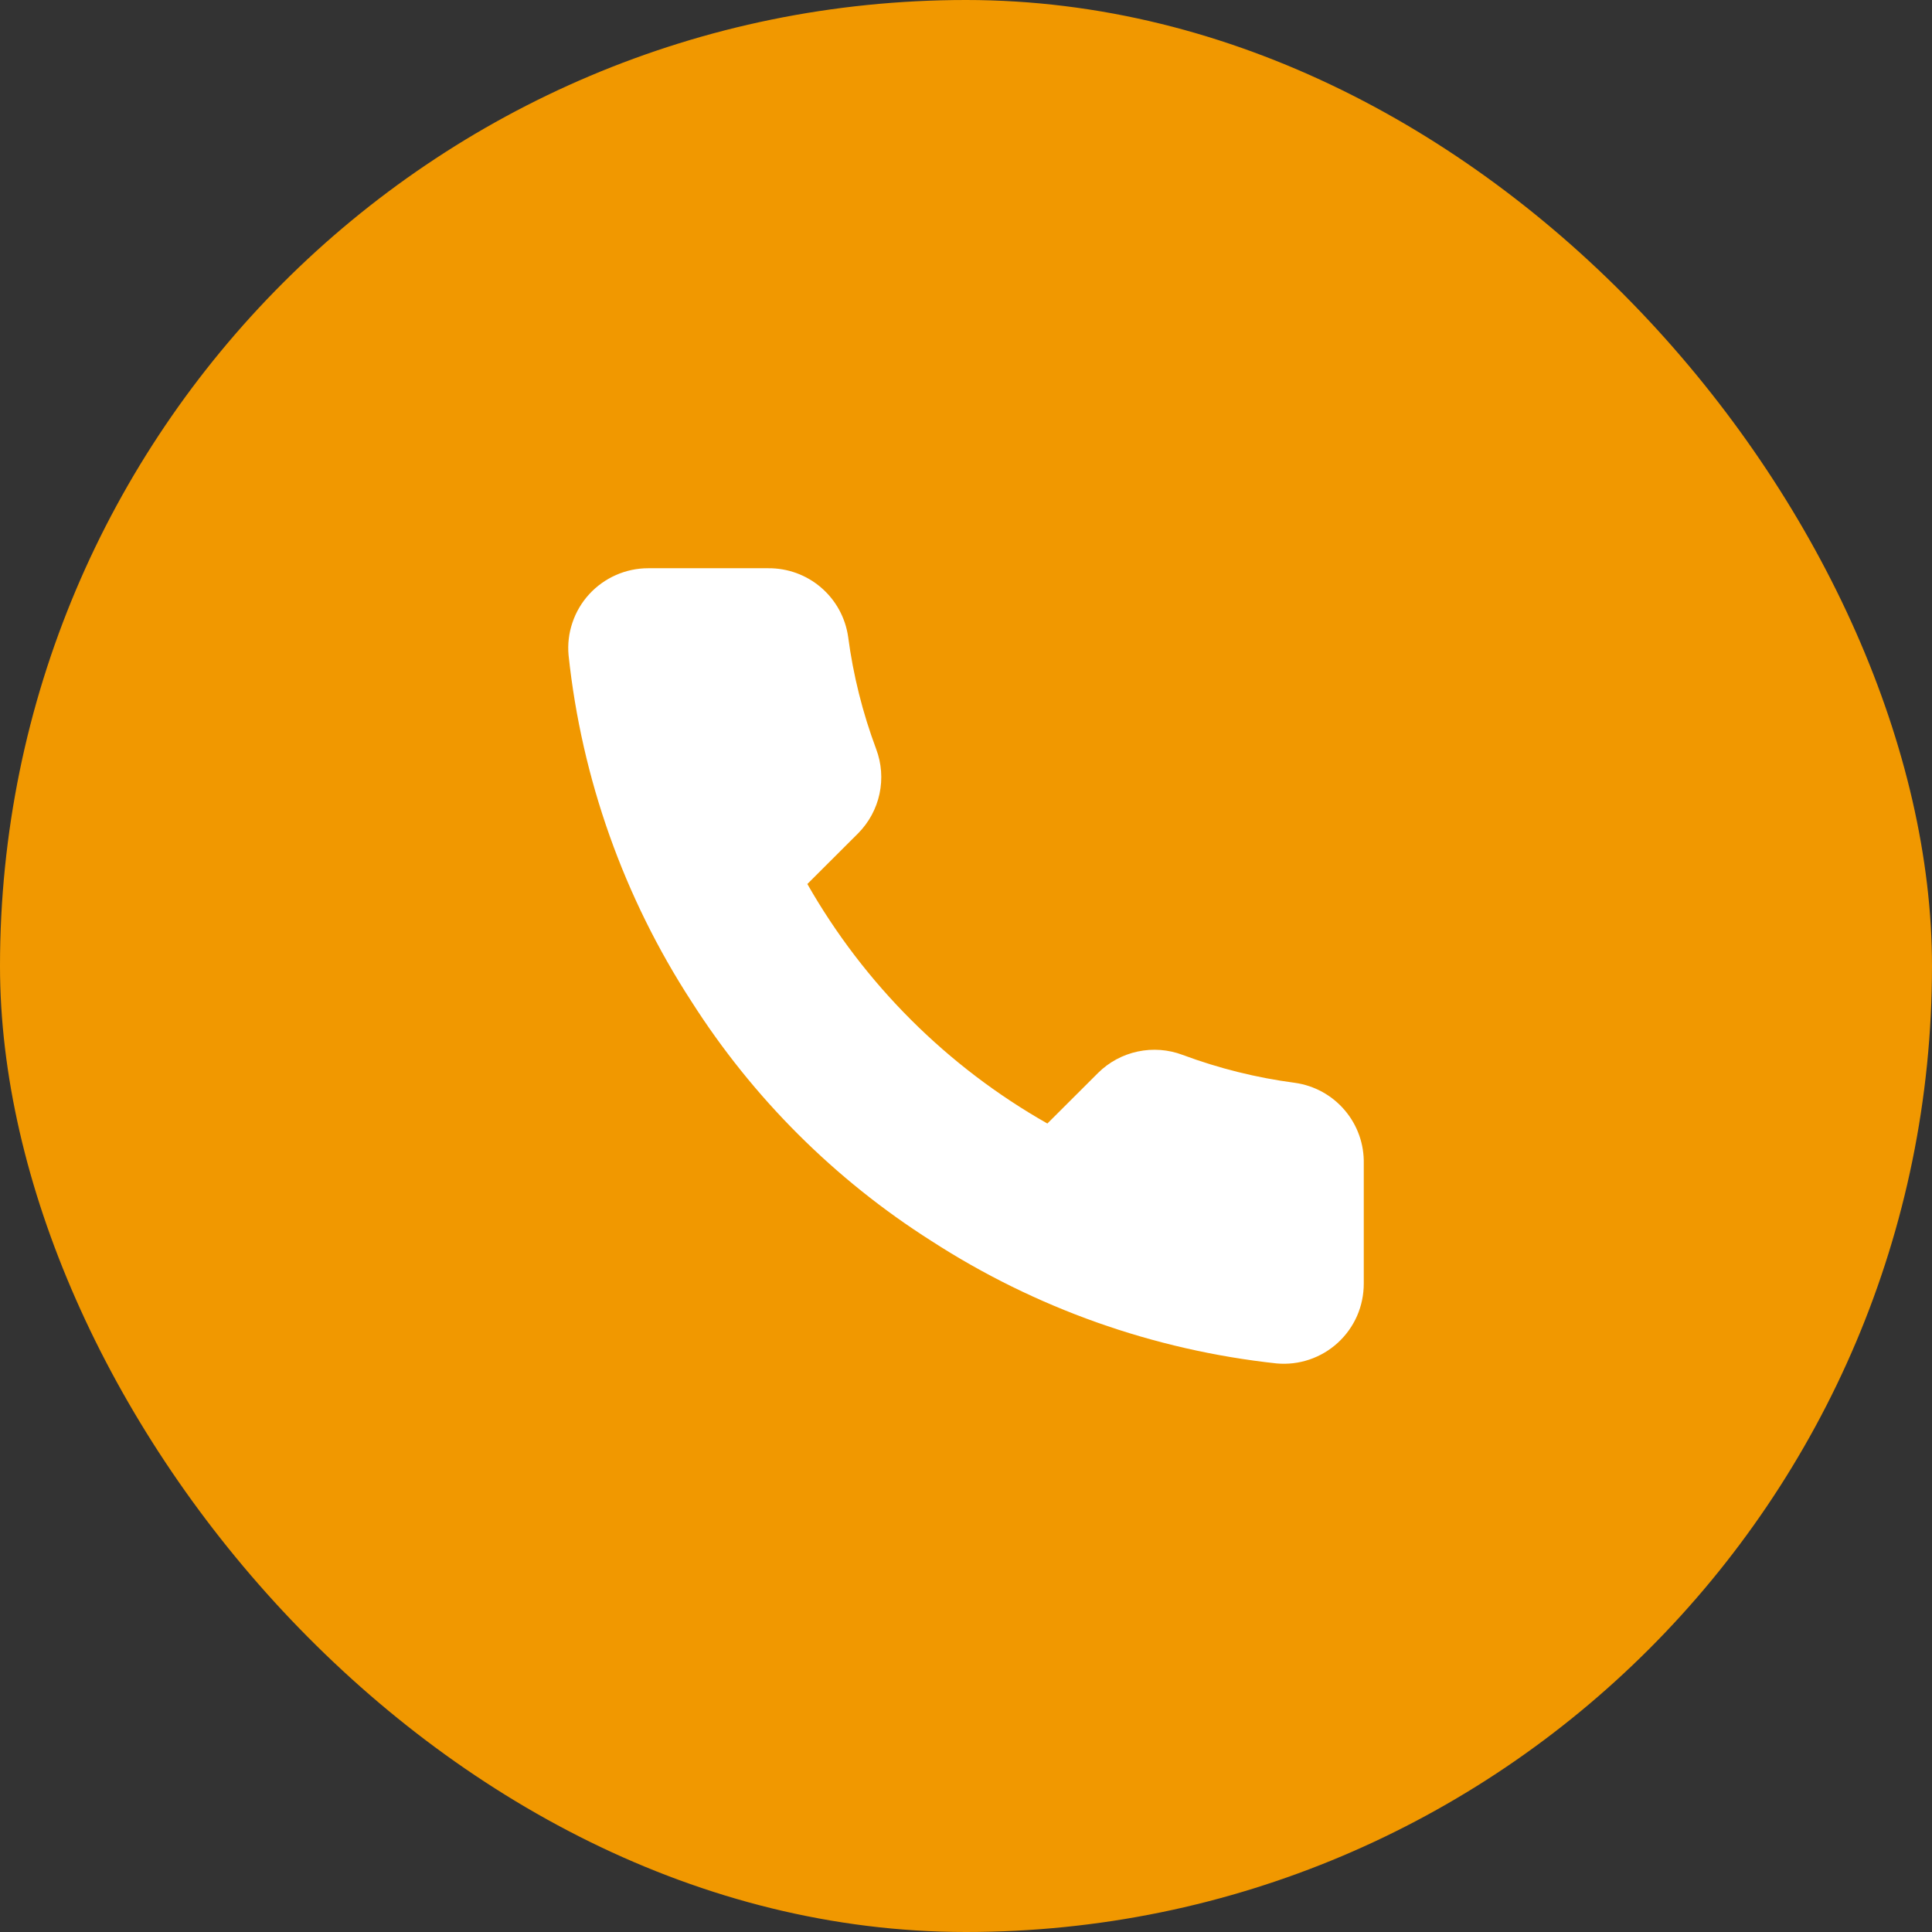
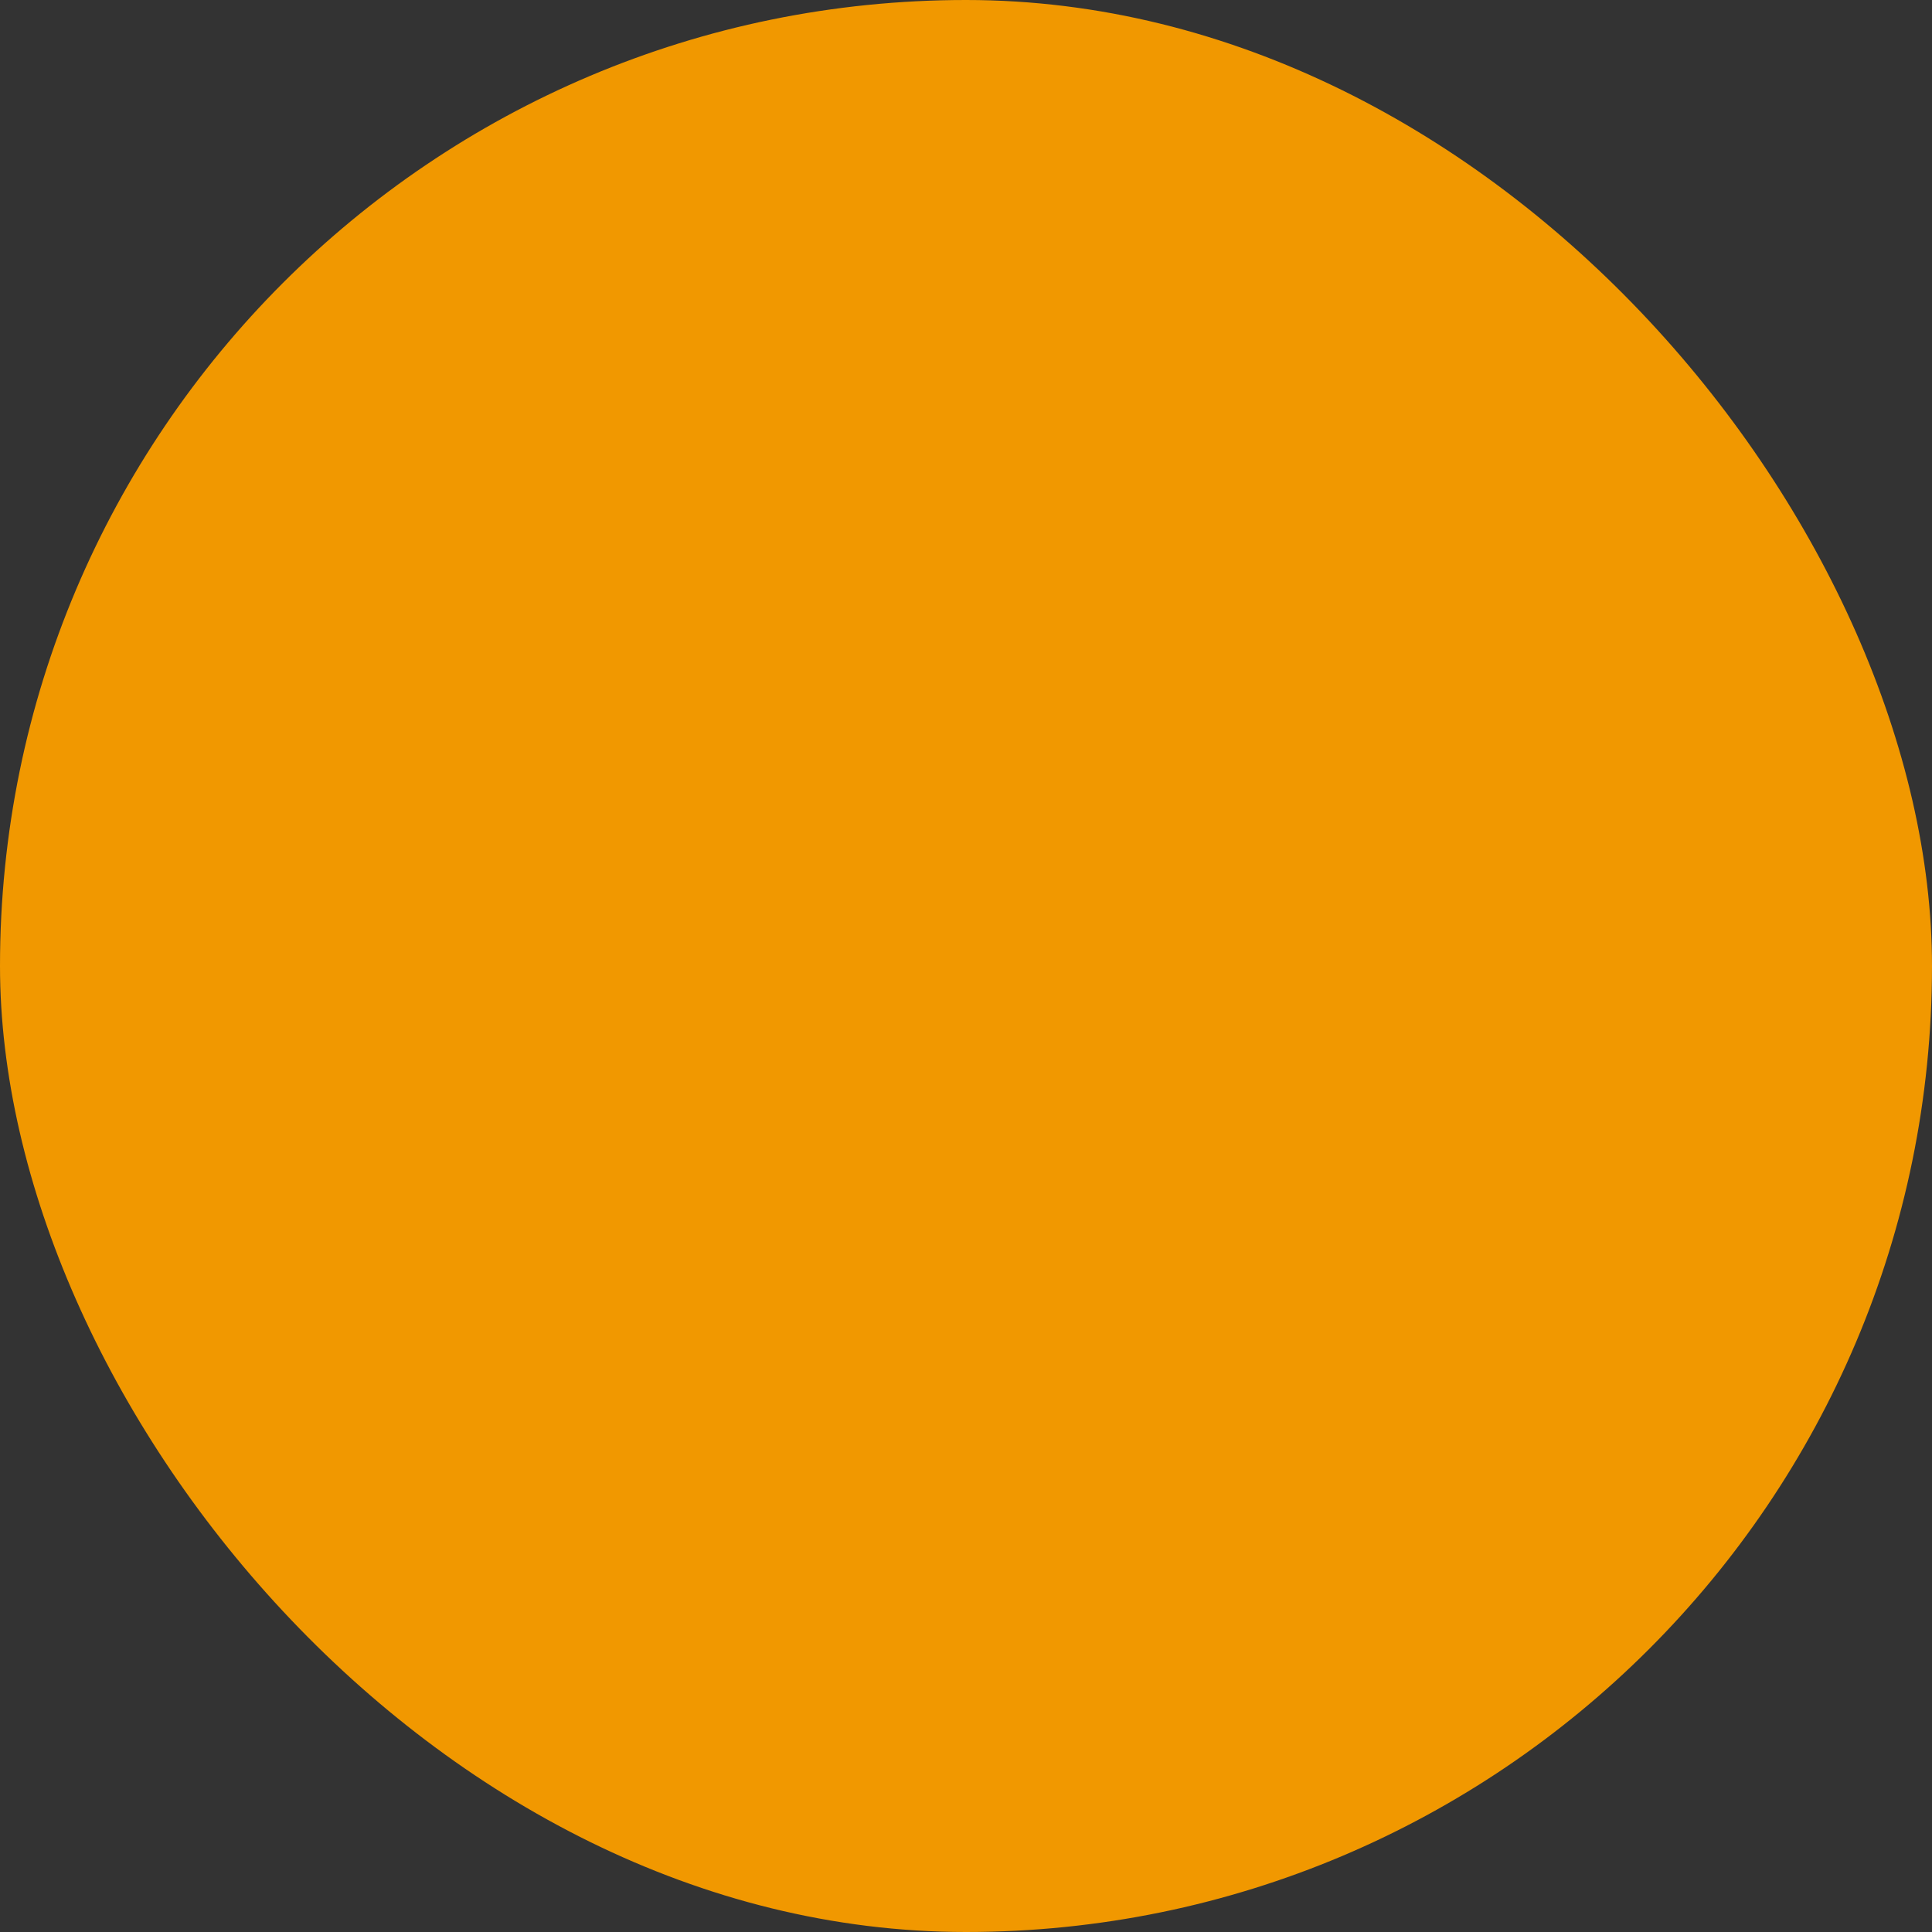
<svg xmlns="http://www.w3.org/2000/svg" width="34" height="34" viewBox="0 0 34 34" fill="none">
  <rect x="0" y="0" width="34" height="34" fill="#333333" stroke="none" />
  <rect width="34" height="34" rx="17" fill="#F19800" />
-   <path d="M24 20.482V22.589C24 22.785 23.96 22.979 23.882 23.158C23.803 23.337 23.688 23.498 23.544 23.63C23.399 23.763 23.229 23.863 23.043 23.926C22.857 23.989 22.66 24.012 22.465 23.994C20.299 23.759 18.218 23.021 16.39 21.838C14.69 20.759 13.248 19.32 12.167 17.622C10.977 15.79 10.237 13.703 10.006 11.532C9.988 11.337 10.011 11.142 10.074 10.957C10.136 10.772 10.236 10.602 10.368 10.458C10.5 10.314 10.66 10.199 10.839 10.12C11.018 10.041 11.211 10 11.406 10H13.518C13.86 9.997 14.191 10.117 14.45 10.34C14.709 10.562 14.878 10.871 14.926 11.208C15.015 11.883 15.181 12.545 15.419 13.182C15.514 13.434 15.534 13.707 15.478 13.97C15.422 14.233 15.291 14.474 15.102 14.665L14.208 15.557C15.21 17.316 16.669 18.772 18.432 19.772L19.326 18.88C19.517 18.691 19.759 18.561 20.022 18.505C20.285 18.449 20.559 18.469 20.811 18.564C21.45 18.802 22.113 18.967 22.789 19.056C23.131 19.104 23.443 19.276 23.666 19.539C23.89 19.802 24.008 20.137 24 20.482Z" fill="white" />
</svg>